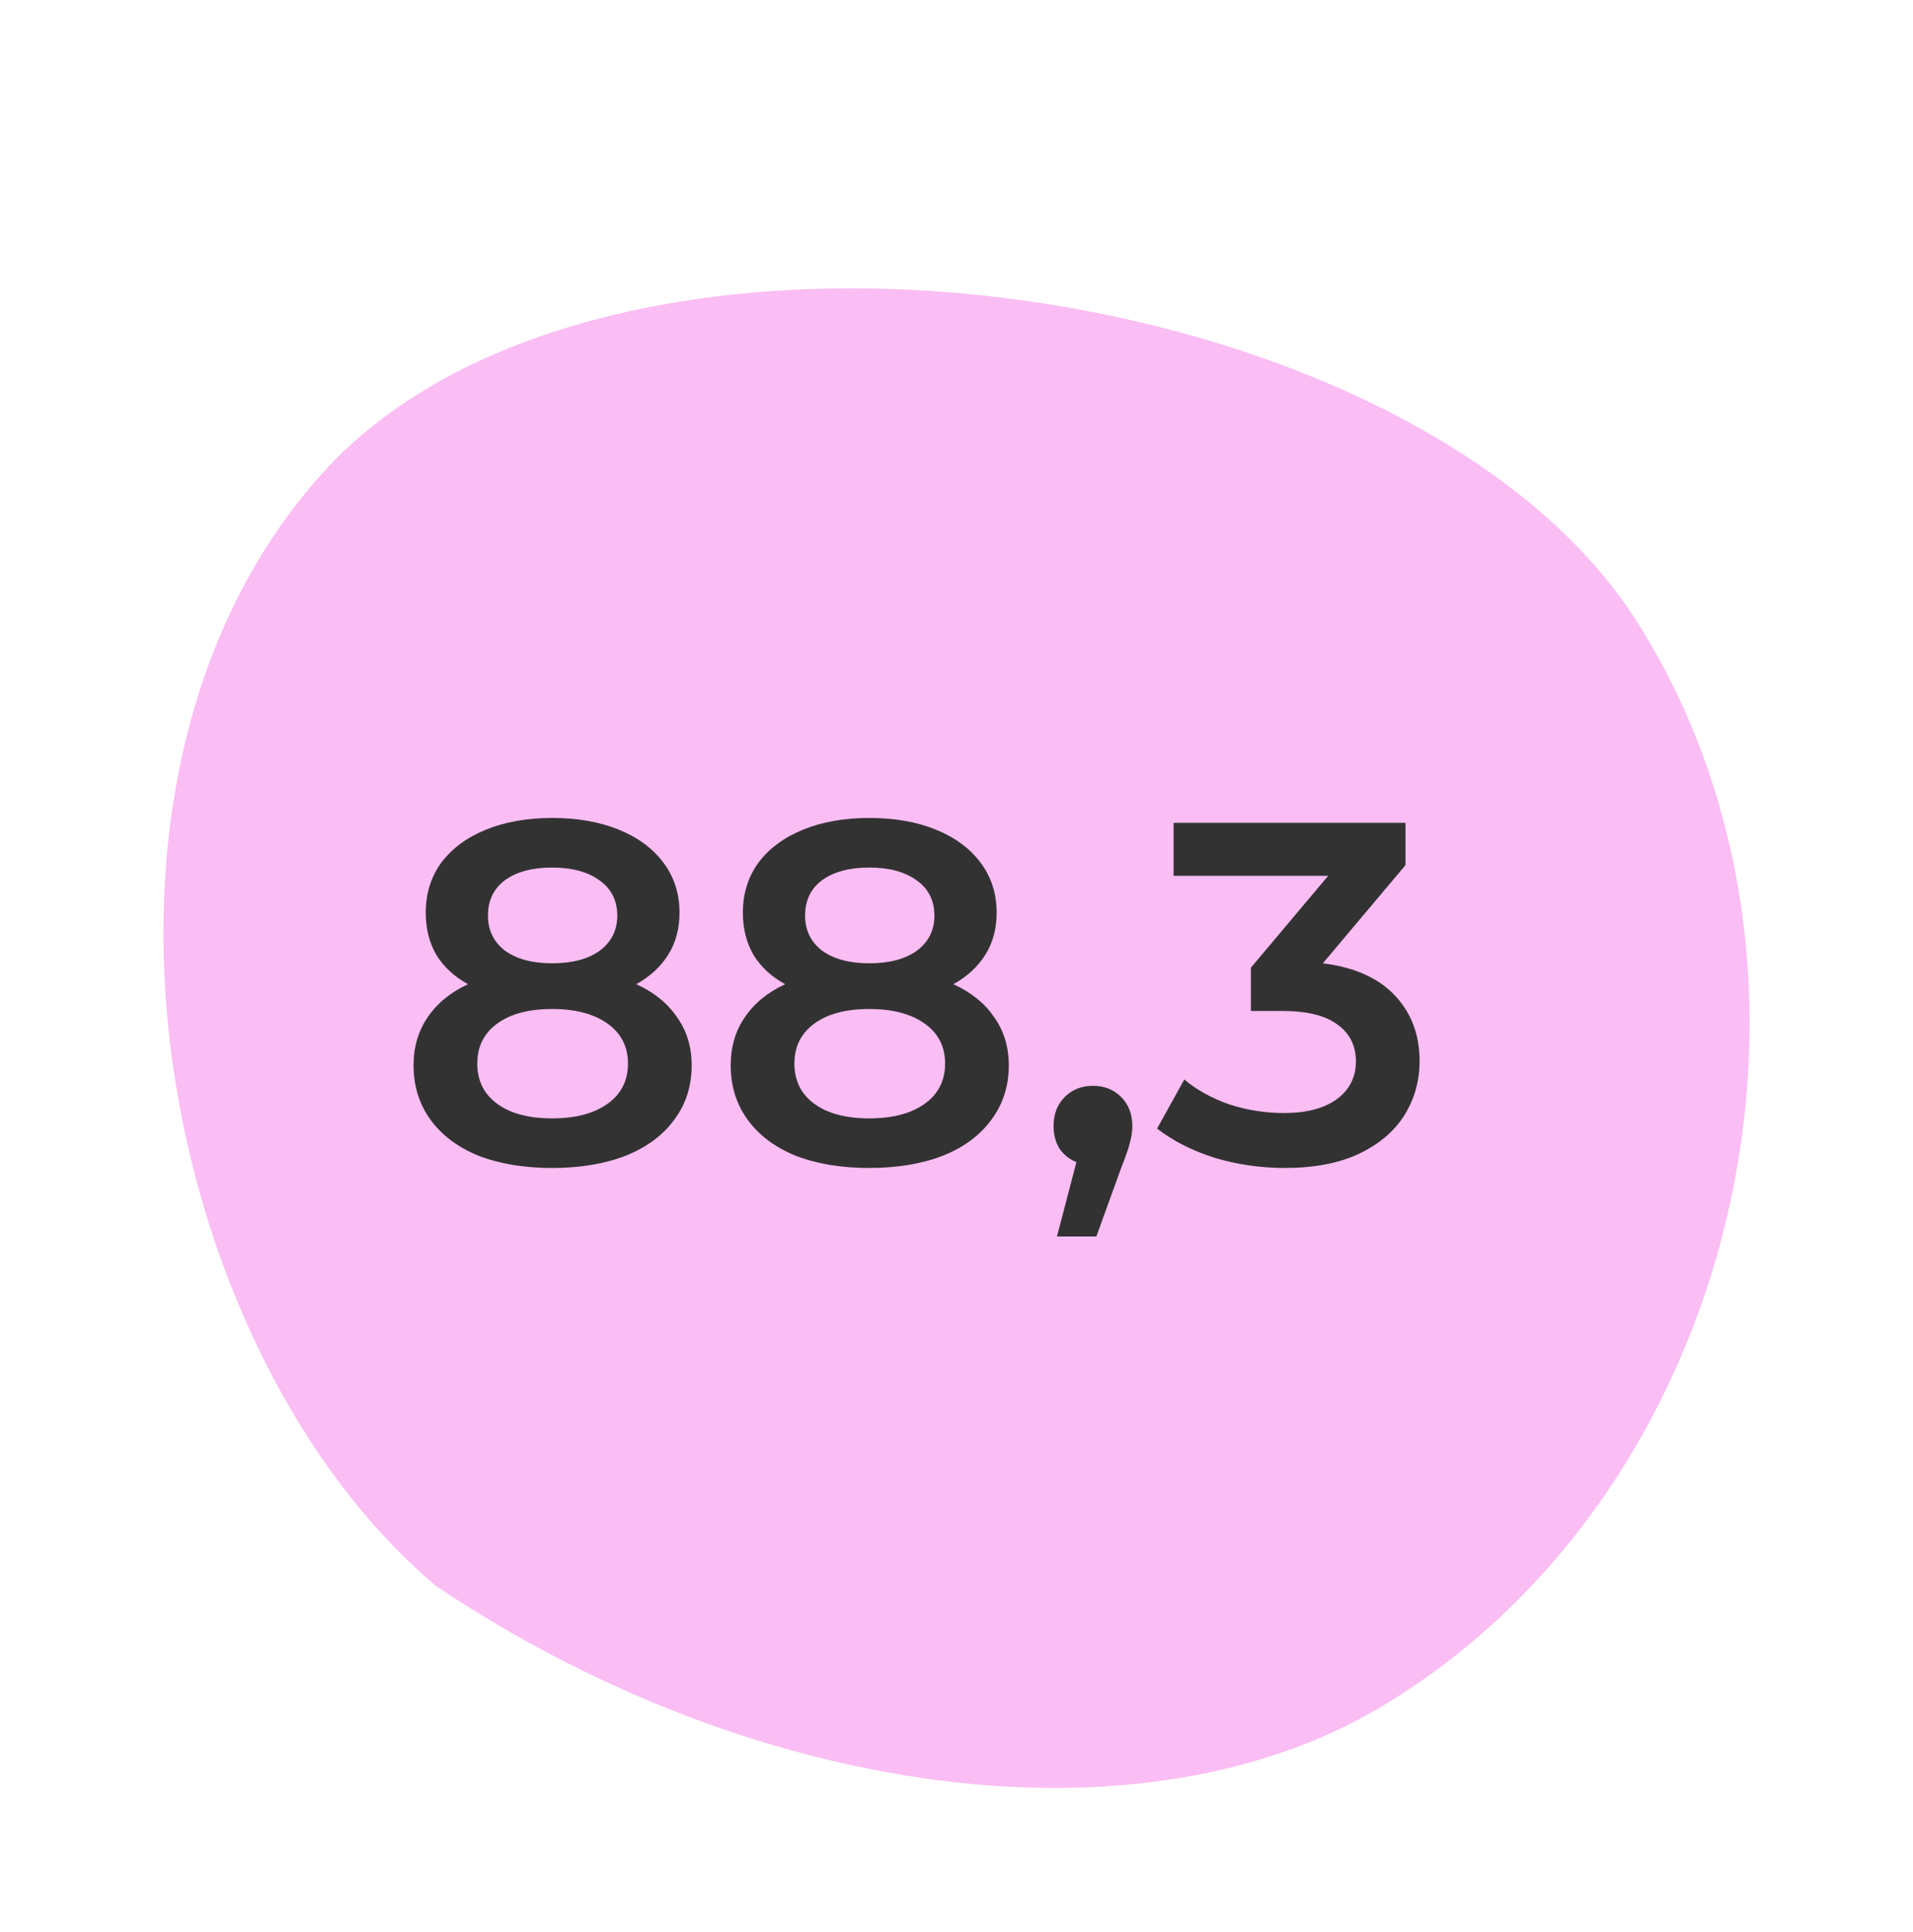
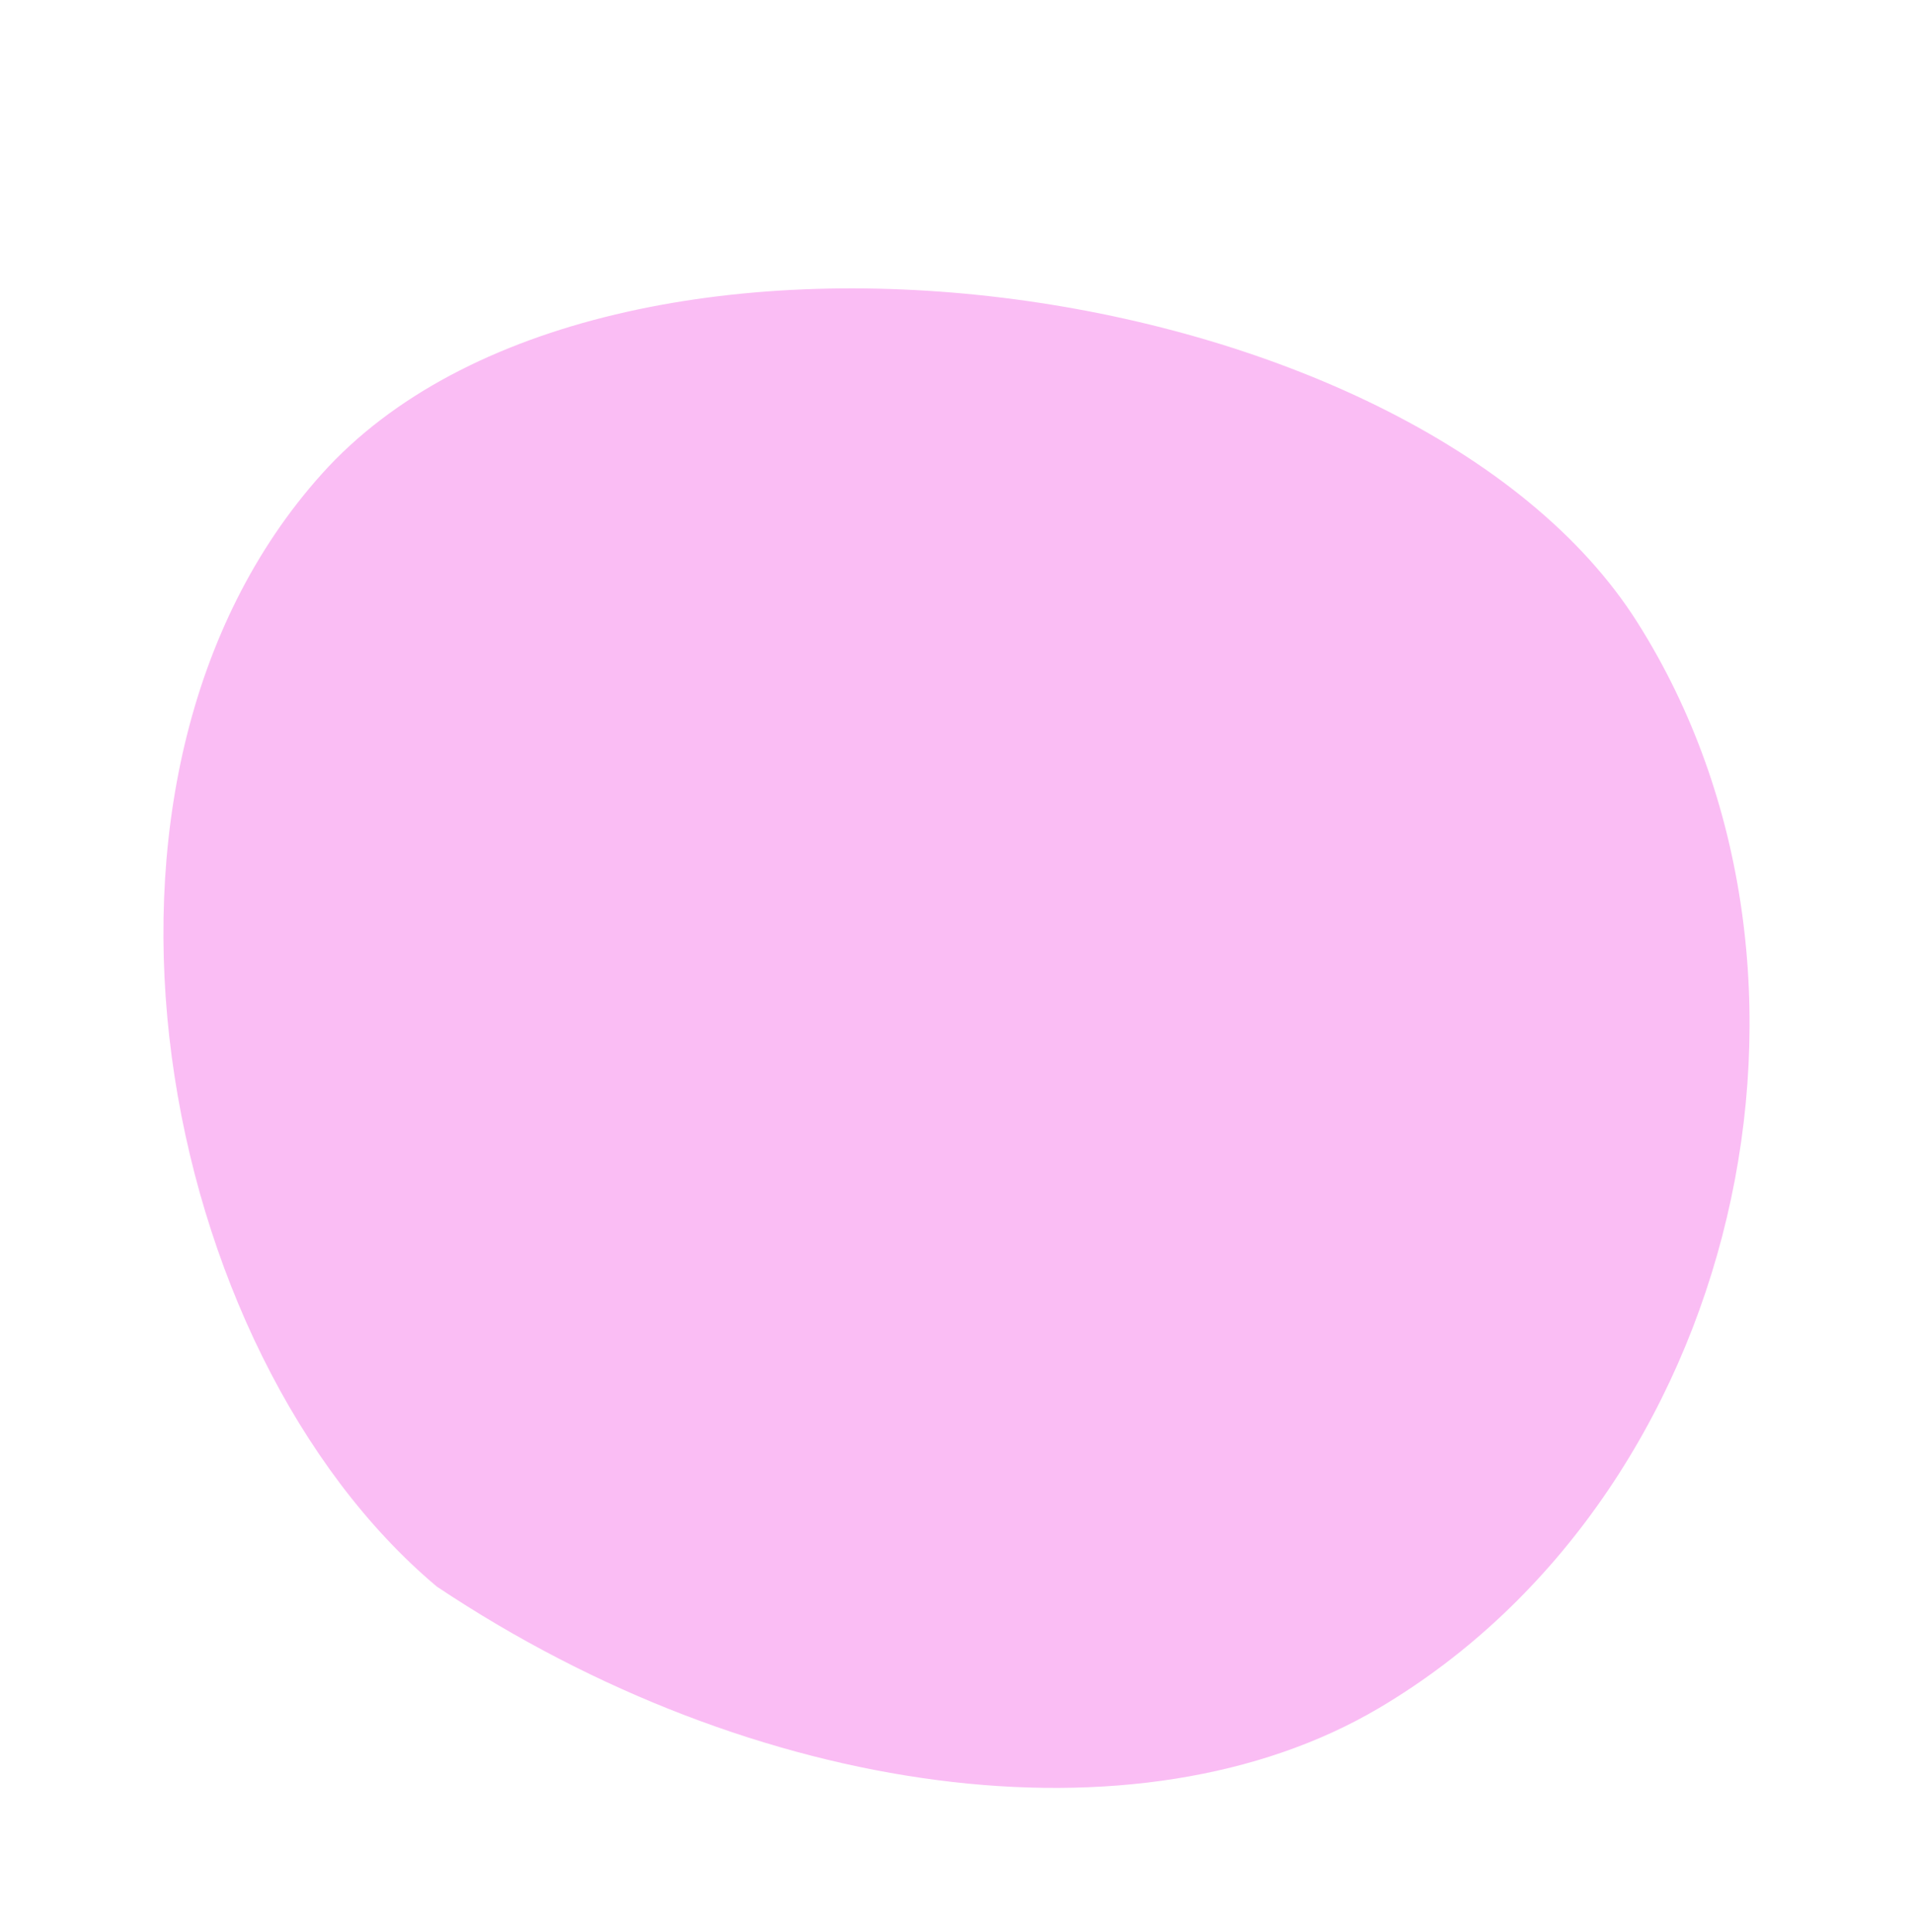
<svg xmlns="http://www.w3.org/2000/svg" width="199" height="201" viewBox="0 0 199 201" fill="none">
  <path d="M45.443 165.058C78.502 187.138 118.491 192.446 143.456 177.688C180.914 155.545 193.526 101.392 170.319 64.731C147.112 28.07 62.921 16.501 33.482 49.296C4.98 81.048 16.35 140.634 45.443 165.058Z" fill="#FABDF4" />
-   <path d="M66.185 102.39C68.039 103.233 69.455 104.379 70.433 105.829C71.444 107.245 71.95 108.913 71.95 110.835C71.95 112.993 71.343 114.881 70.129 116.499C68.949 118.117 67.263 119.365 65.072 120.241C62.881 121.084 60.335 121.506 57.436 121.506C54.536 121.506 51.991 121.084 49.799 120.241C47.642 119.365 45.973 118.117 44.793 116.499C43.613 114.881 43.023 112.993 43.023 110.835C43.023 108.913 43.512 107.245 44.489 105.829C45.467 104.379 46.866 103.233 48.687 102.39C47.271 101.614 46.175 100.603 45.4 99.355C44.658 98.074 44.287 96.608 44.287 94.956C44.287 92.966 44.827 91.23 45.905 89.747C47.018 88.263 48.569 87.117 50.558 86.308C52.547 85.499 54.84 85.094 57.436 85.094C60.065 85.094 62.375 85.499 64.364 86.308C66.353 87.117 67.904 88.263 69.017 89.747C70.129 91.23 70.686 92.966 70.686 94.956C70.686 96.608 70.298 98.057 69.522 99.305C68.747 100.552 67.634 101.581 66.185 102.39ZM57.436 90.252C55.379 90.252 53.744 90.691 52.53 91.567C51.35 92.444 50.76 93.674 50.76 95.259C50.76 96.776 51.35 97.99 52.53 98.9C53.744 99.777 55.379 100.215 57.436 100.215C59.526 100.215 61.178 99.777 62.392 98.9C63.605 97.99 64.212 96.776 64.212 95.259C64.212 93.674 63.589 92.444 62.341 91.567C61.127 90.691 59.492 90.252 57.436 90.252ZM57.436 116.347C59.863 116.347 61.785 115.842 63.201 114.83C64.617 113.819 65.325 112.42 65.325 110.633C65.325 108.88 64.617 107.497 63.201 106.486C61.785 105.475 59.863 104.969 57.436 104.969C55.008 104.969 53.103 105.475 51.721 106.486C50.339 107.497 49.648 108.88 49.648 110.633C49.648 112.42 50.339 113.819 51.721 114.83C53.103 115.842 55.008 116.347 57.436 116.347ZM99.174 102.39C101.029 103.233 102.445 104.379 103.423 105.829C104.434 107.245 104.94 108.913 104.94 110.835C104.94 112.993 104.333 114.881 103.119 116.499C101.939 118.117 100.253 119.365 98.062 120.241C95.871 121.084 93.325 121.506 90.426 121.506C87.526 121.506 84.981 121.084 82.789 120.241C80.632 119.365 78.963 118.117 77.783 116.499C76.603 114.881 76.013 112.993 76.013 110.835C76.013 108.913 76.502 107.245 77.48 105.829C78.457 104.379 79.856 103.233 81.677 102.39C80.261 101.614 79.165 100.603 78.39 99.355C77.648 98.074 77.277 96.608 77.277 94.956C77.277 92.966 77.817 91.23 78.895 89.747C80.008 88.263 81.559 87.117 83.548 86.308C85.537 85.499 87.83 85.094 90.426 85.094C93.055 85.094 95.365 85.499 97.354 86.308C99.343 87.117 100.894 88.263 102.007 89.747C103.119 91.23 103.675 92.966 103.675 94.956C103.675 96.608 103.288 98.057 102.512 99.305C101.737 100.552 100.624 101.581 99.174 102.39ZM90.426 90.252C88.369 90.252 86.734 90.691 85.52 91.567C84.34 92.444 83.75 93.674 83.75 95.259C83.75 96.776 84.34 97.99 85.52 98.9C86.734 99.777 88.369 100.215 90.426 100.215C92.516 100.215 94.168 99.777 95.382 98.9C96.595 97.99 97.202 96.776 97.202 95.259C97.202 93.674 96.579 92.444 95.331 91.567C94.117 90.691 92.482 90.252 90.426 90.252ZM90.426 116.347C92.853 116.347 94.775 115.842 96.191 114.83C97.607 113.819 98.315 112.42 98.315 110.633C98.315 108.88 97.607 107.497 96.191 106.486C94.775 105.475 92.853 104.969 90.426 104.969C87.998 104.969 86.093 105.475 84.711 106.486C83.329 107.497 82.638 108.88 82.638 110.633C82.638 112.42 83.329 113.819 84.711 114.83C86.093 115.842 87.998 116.347 90.426 116.347ZM113.694 112.959C114.874 112.959 115.852 113.347 116.627 114.122C117.403 114.898 117.79 115.909 117.79 117.157C117.79 117.696 117.706 118.269 117.537 118.876C117.403 119.449 117.099 120.326 116.627 121.506L114.048 128.636H109.952L111.975 120.899C111.233 120.595 110.643 120.123 110.205 119.483C109.8 118.809 109.598 118.033 109.598 117.157C109.598 115.909 109.985 114.898 110.761 114.122C111.536 113.347 112.514 112.959 113.694 112.959ZM137.61 100.215C140.88 100.62 143.375 101.732 145.094 103.553C146.814 105.373 147.673 107.649 147.673 110.38C147.673 112.437 147.151 114.308 146.106 115.993C145.06 117.679 143.476 119.028 141.352 120.039C139.262 121.017 136.699 121.506 133.665 121.506C131.136 121.506 128.692 121.152 126.332 120.444C124.006 119.702 122.017 118.691 120.365 117.409L123.197 112.302C124.478 113.381 126.029 114.24 127.849 114.881C129.704 115.488 131.608 115.791 133.564 115.791C135.89 115.791 137.711 115.319 139.026 114.375C140.374 113.397 141.048 112.083 141.048 110.431C141.048 108.779 140.408 107.497 139.127 106.587C137.879 105.643 135.958 105.171 133.362 105.171H130.125V100.67L138.166 91.112H122.084V85.6H146.207V90L137.61 100.215Z" fill="#323232" />
</svg>